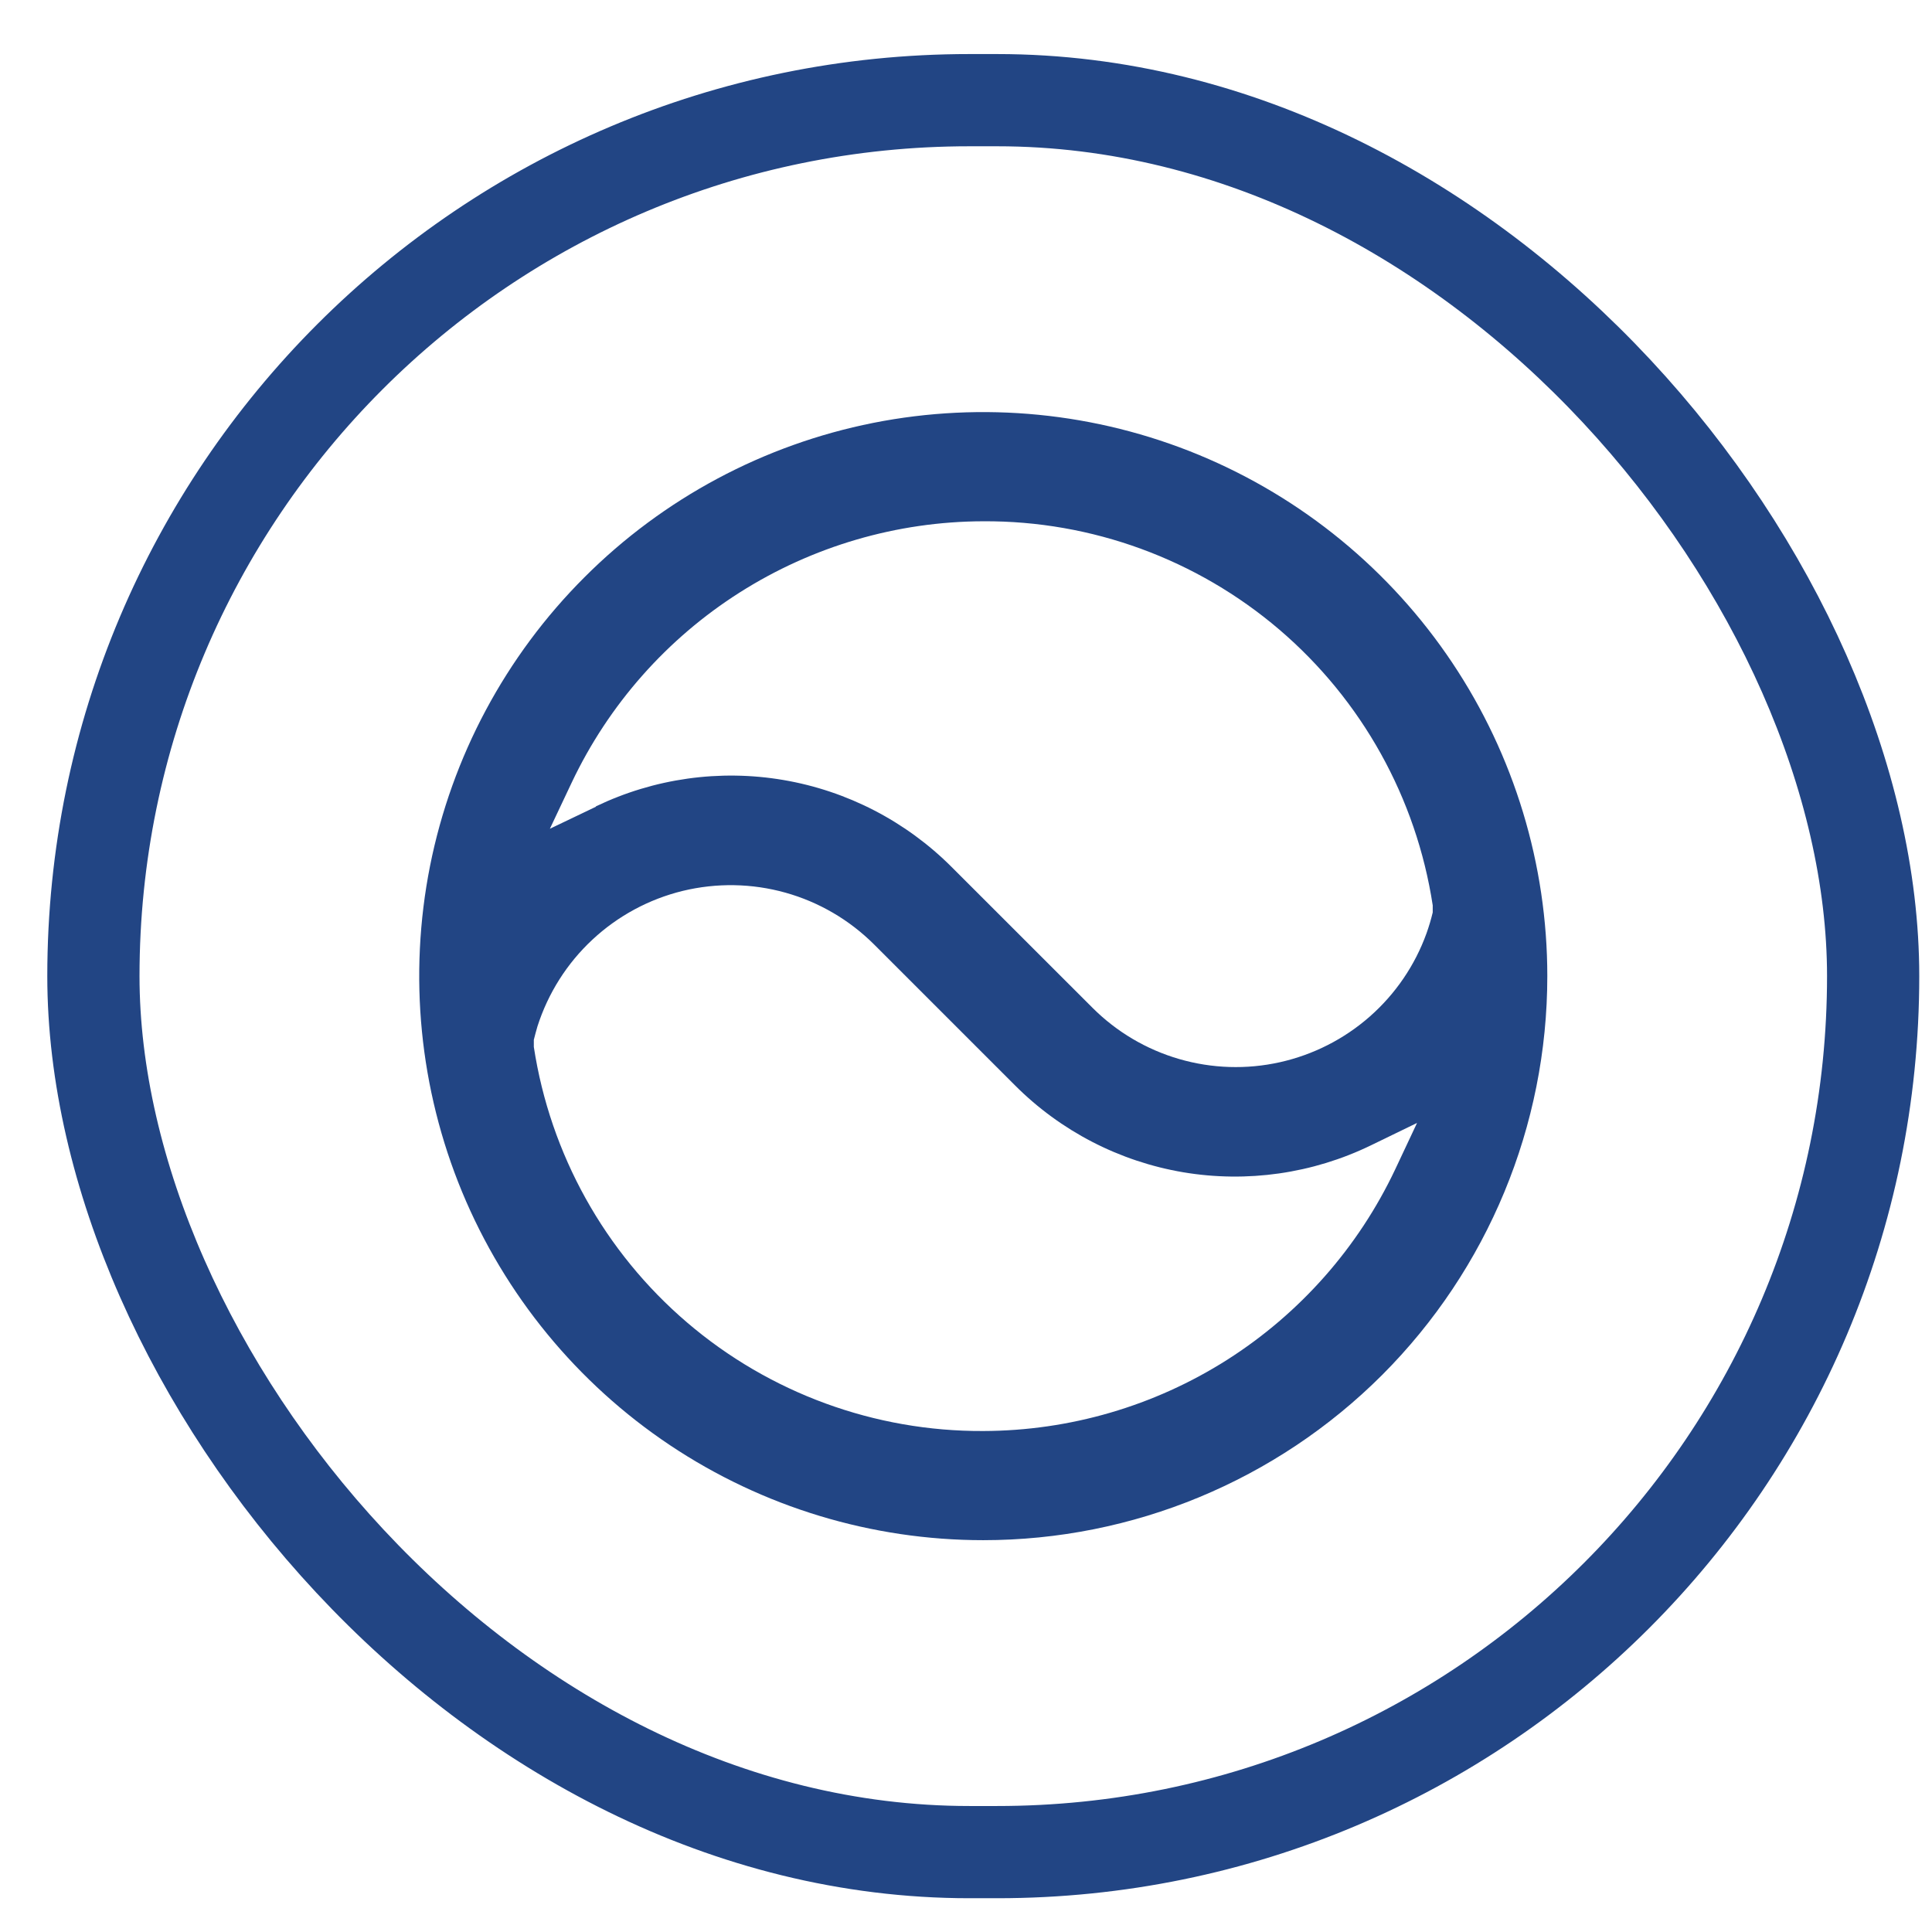
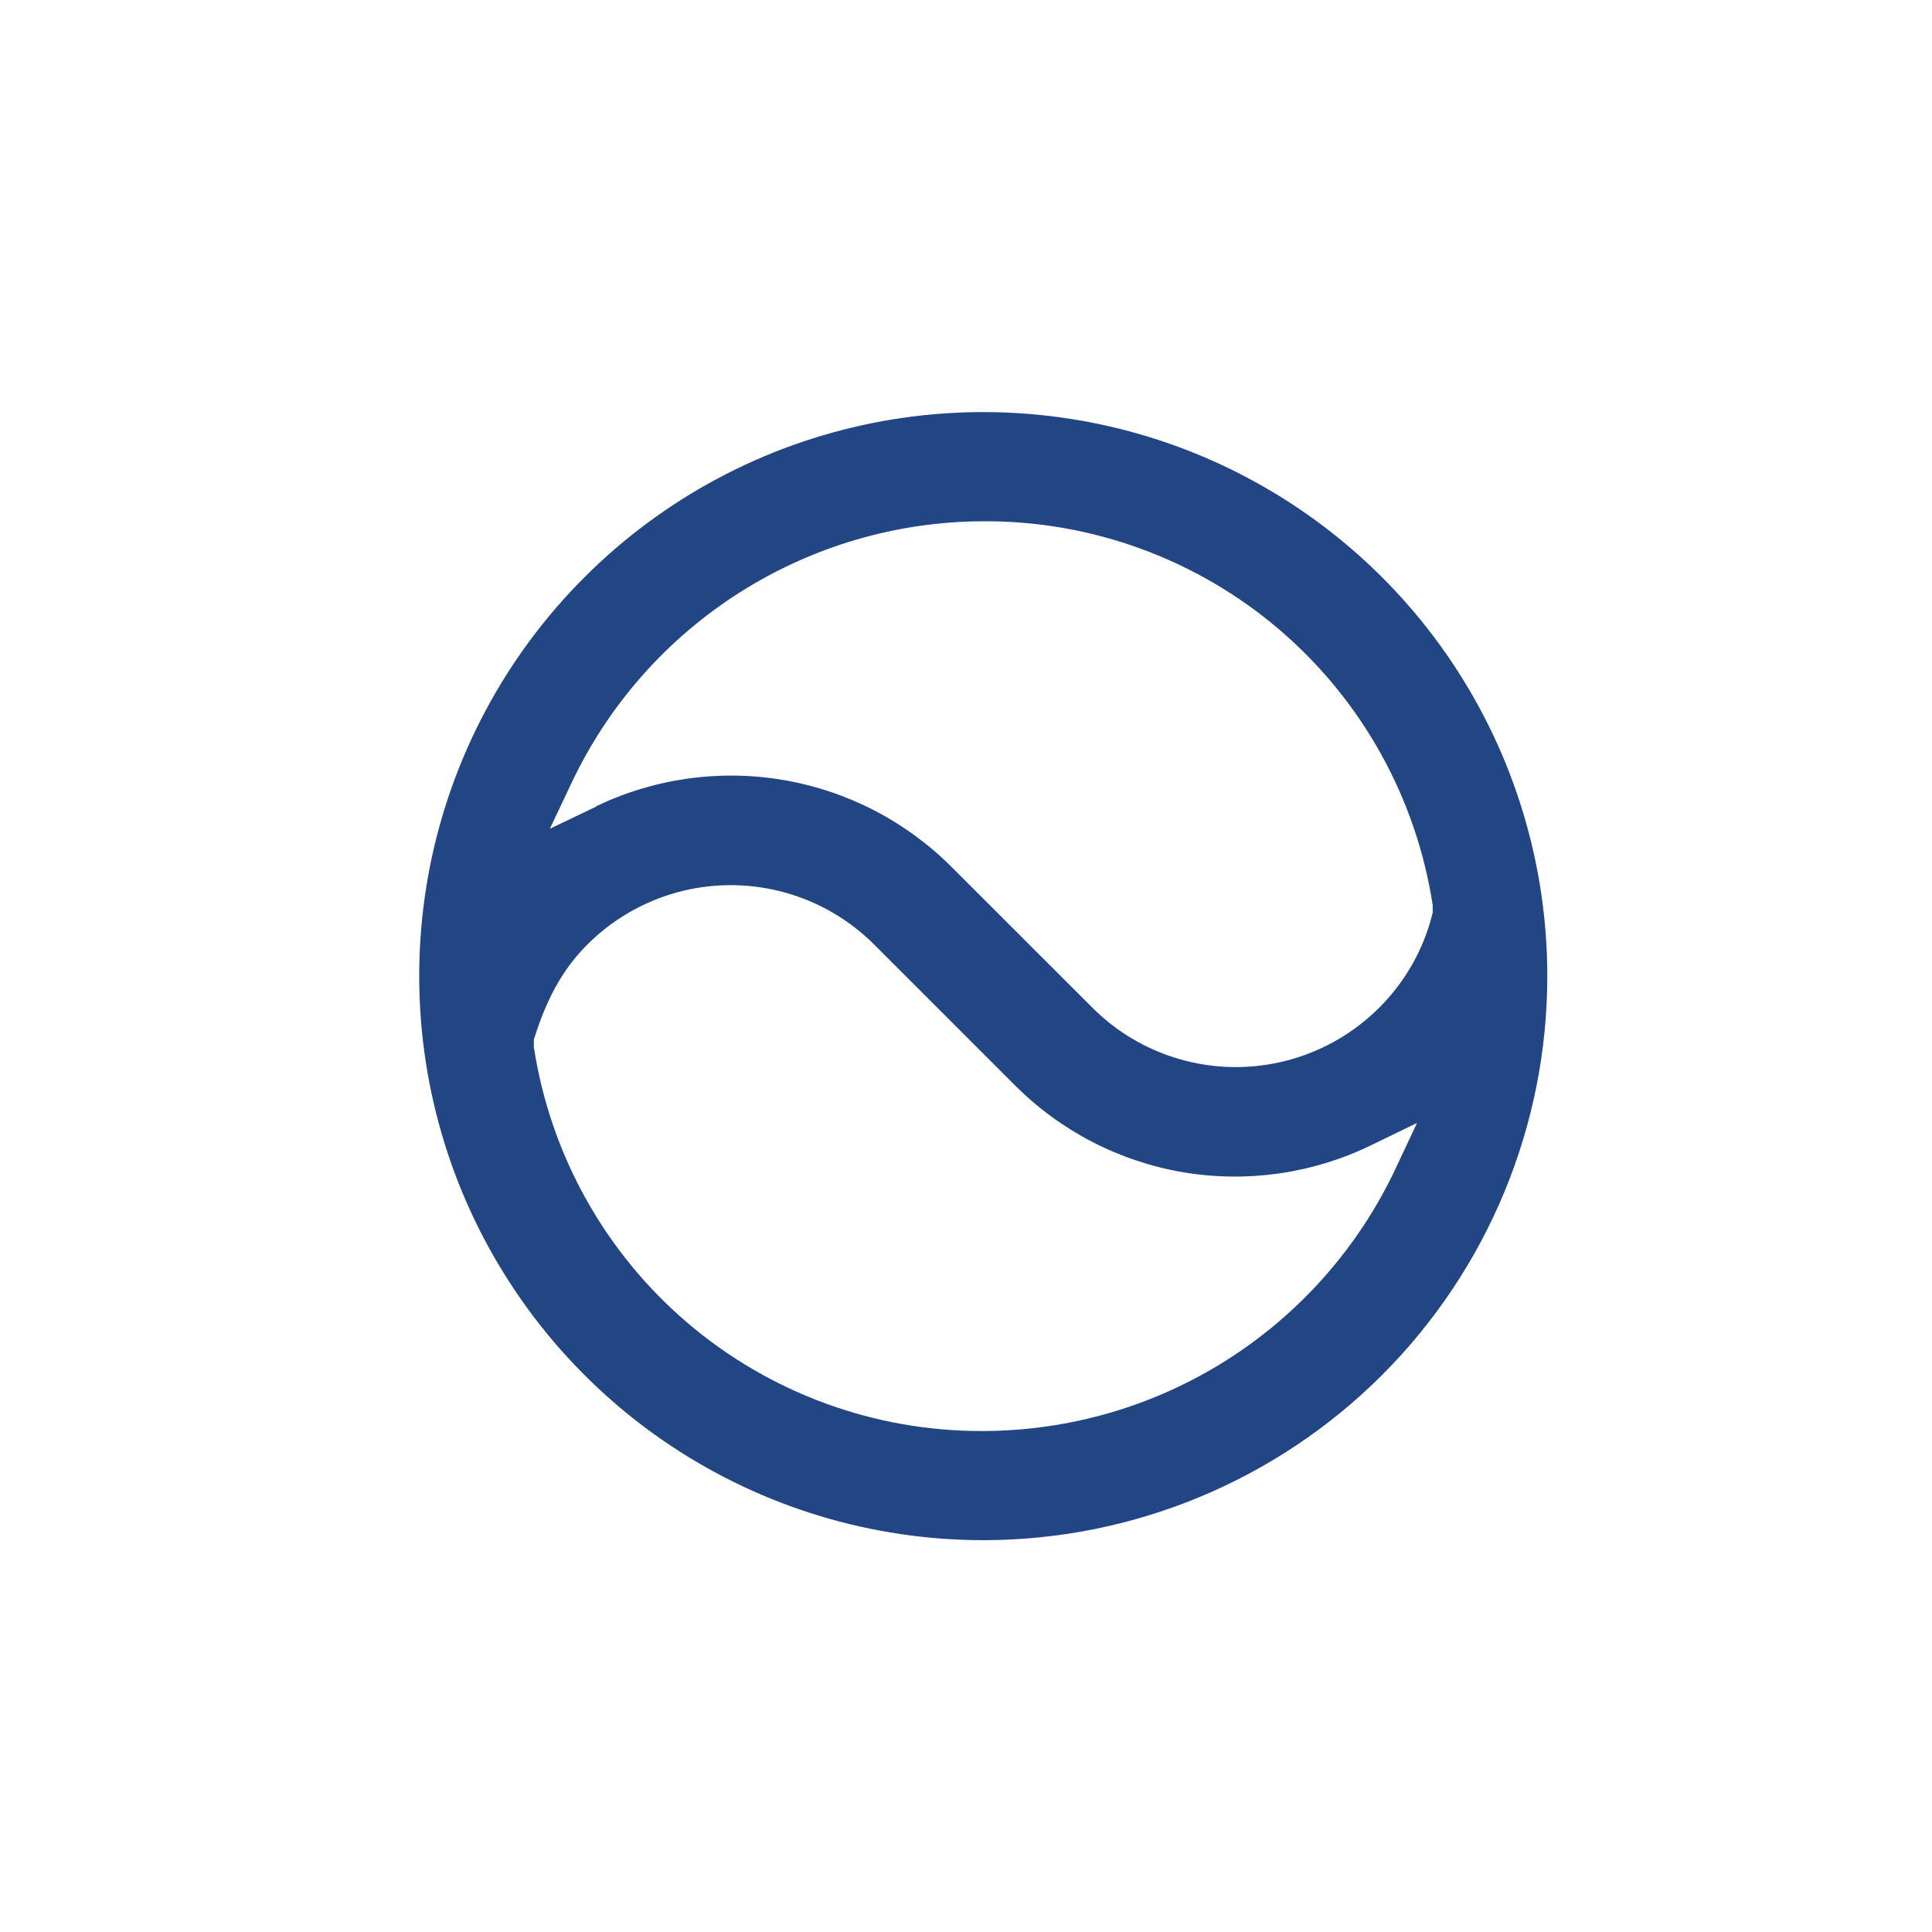
<svg xmlns="http://www.w3.org/2000/svg" width="26" height="26" viewBox="0 0 26 26" fill="none">
-   <rect x="1.257" y="1.348" width="23.951" height="23.577" rx="11.789" stroke="#224584" stroke-width="1.241" />
-   <path d="M20.823 13.136C20.823 11.635 20.378 10.167 19.544 8.919C18.71 7.671 17.524 6.698 16.137 6.123C14.75 5.549 13.224 5.399 11.752 5.691C10.279 5.984 8.926 6.707 7.865 7.769C6.803 8.83 6.08 10.183 5.787 11.655C5.495 13.128 5.645 14.654 6.219 16.041C6.794 17.428 7.767 18.614 9.015 19.448C10.264 20.282 11.731 20.727 13.232 20.727C15.246 20.727 17.176 19.927 18.6 18.504C20.023 17.08 20.823 15.15 20.823 13.136ZM8.019 10.857L7.4 11.153L7.694 10.531C8.191 9.482 8.975 8.595 9.955 7.973C10.935 7.351 12.071 7.018 13.232 7.015C14.693 7.007 16.108 7.526 17.218 8.474C18.328 9.423 19.06 10.74 19.281 12.184L19.281 12.233L19.281 12.279C19.258 12.375 19.23 12.469 19.197 12.561C19.041 12.993 18.778 13.378 18.433 13.681C18.088 13.984 17.672 14.195 17.224 14.295C16.776 14.395 16.31 14.38 15.869 14.252C15.428 14.124 15.027 13.887 14.702 13.562L12.806 11.667C12.191 11.052 11.4 10.643 10.543 10.497C9.685 10.351 8.803 10.475 8.019 10.852M7.184 14.089L7.184 14.04L7.184 13.993C7.199 13.932 7.216 13.871 7.233 13.812C7.376 13.366 7.63 12.964 7.973 12.645C8.315 12.326 8.734 12.1 9.189 11.989C9.644 11.879 10.12 11.887 10.57 12.013C11.021 12.139 11.432 12.38 11.763 12.71L13.659 14.606C14.274 15.222 15.066 15.631 15.924 15.776C16.782 15.92 17.665 15.794 18.448 15.414L19.07 15.112L18.776 15.737C18.279 16.788 17.495 17.676 16.514 18.3C15.533 18.923 14.395 19.255 13.232 19.258C11.772 19.265 10.357 18.747 9.247 17.798C8.137 16.849 7.405 15.533 7.184 14.089Z" fill="#224584" />
+   <path d="M20.823 13.136C20.823 11.635 20.378 10.167 19.544 8.919C18.71 7.671 17.524 6.698 16.137 6.123C14.75 5.549 13.224 5.399 11.752 5.691C10.279 5.984 8.926 6.707 7.865 7.769C6.803 8.83 6.08 10.183 5.787 11.655C5.495 13.128 5.645 14.654 6.219 16.041C6.794 17.428 7.767 18.614 9.015 19.448C10.264 20.282 11.731 20.727 13.232 20.727C15.246 20.727 17.176 19.927 18.6 18.504C20.023 17.08 20.823 15.15 20.823 13.136ZM8.019 10.857L7.4 11.153L7.694 10.531C8.191 9.482 8.975 8.595 9.955 7.973C10.935 7.351 12.071 7.018 13.232 7.015C14.693 7.007 16.108 7.526 17.218 8.474C18.328 9.423 19.06 10.74 19.281 12.184L19.281 12.233L19.281 12.279C19.258 12.375 19.23 12.469 19.197 12.561C19.041 12.993 18.778 13.378 18.433 13.681C18.088 13.984 17.672 14.195 17.224 14.295C16.776 14.395 16.31 14.38 15.869 14.252C15.428 14.124 15.027 13.887 14.702 13.562L12.806 11.667C12.191 11.052 11.4 10.643 10.543 10.497C9.685 10.351 8.803 10.475 8.019 10.852M7.184 14.089L7.184 14.04L7.184 13.993C7.376 13.366 7.63 12.964 7.973 12.645C8.315 12.326 8.734 12.1 9.189 11.989C9.644 11.879 10.12 11.887 10.57 12.013C11.021 12.139 11.432 12.38 11.763 12.71L13.659 14.606C14.274 15.222 15.066 15.631 15.924 15.776C16.782 15.92 17.665 15.794 18.448 15.414L19.07 15.112L18.776 15.737C18.279 16.788 17.495 17.676 16.514 18.3C15.533 18.923 14.395 19.255 13.232 19.258C11.772 19.265 10.357 18.747 9.247 17.798C8.137 16.849 7.405 15.533 7.184 14.089Z" fill="#224584" />
</svg>